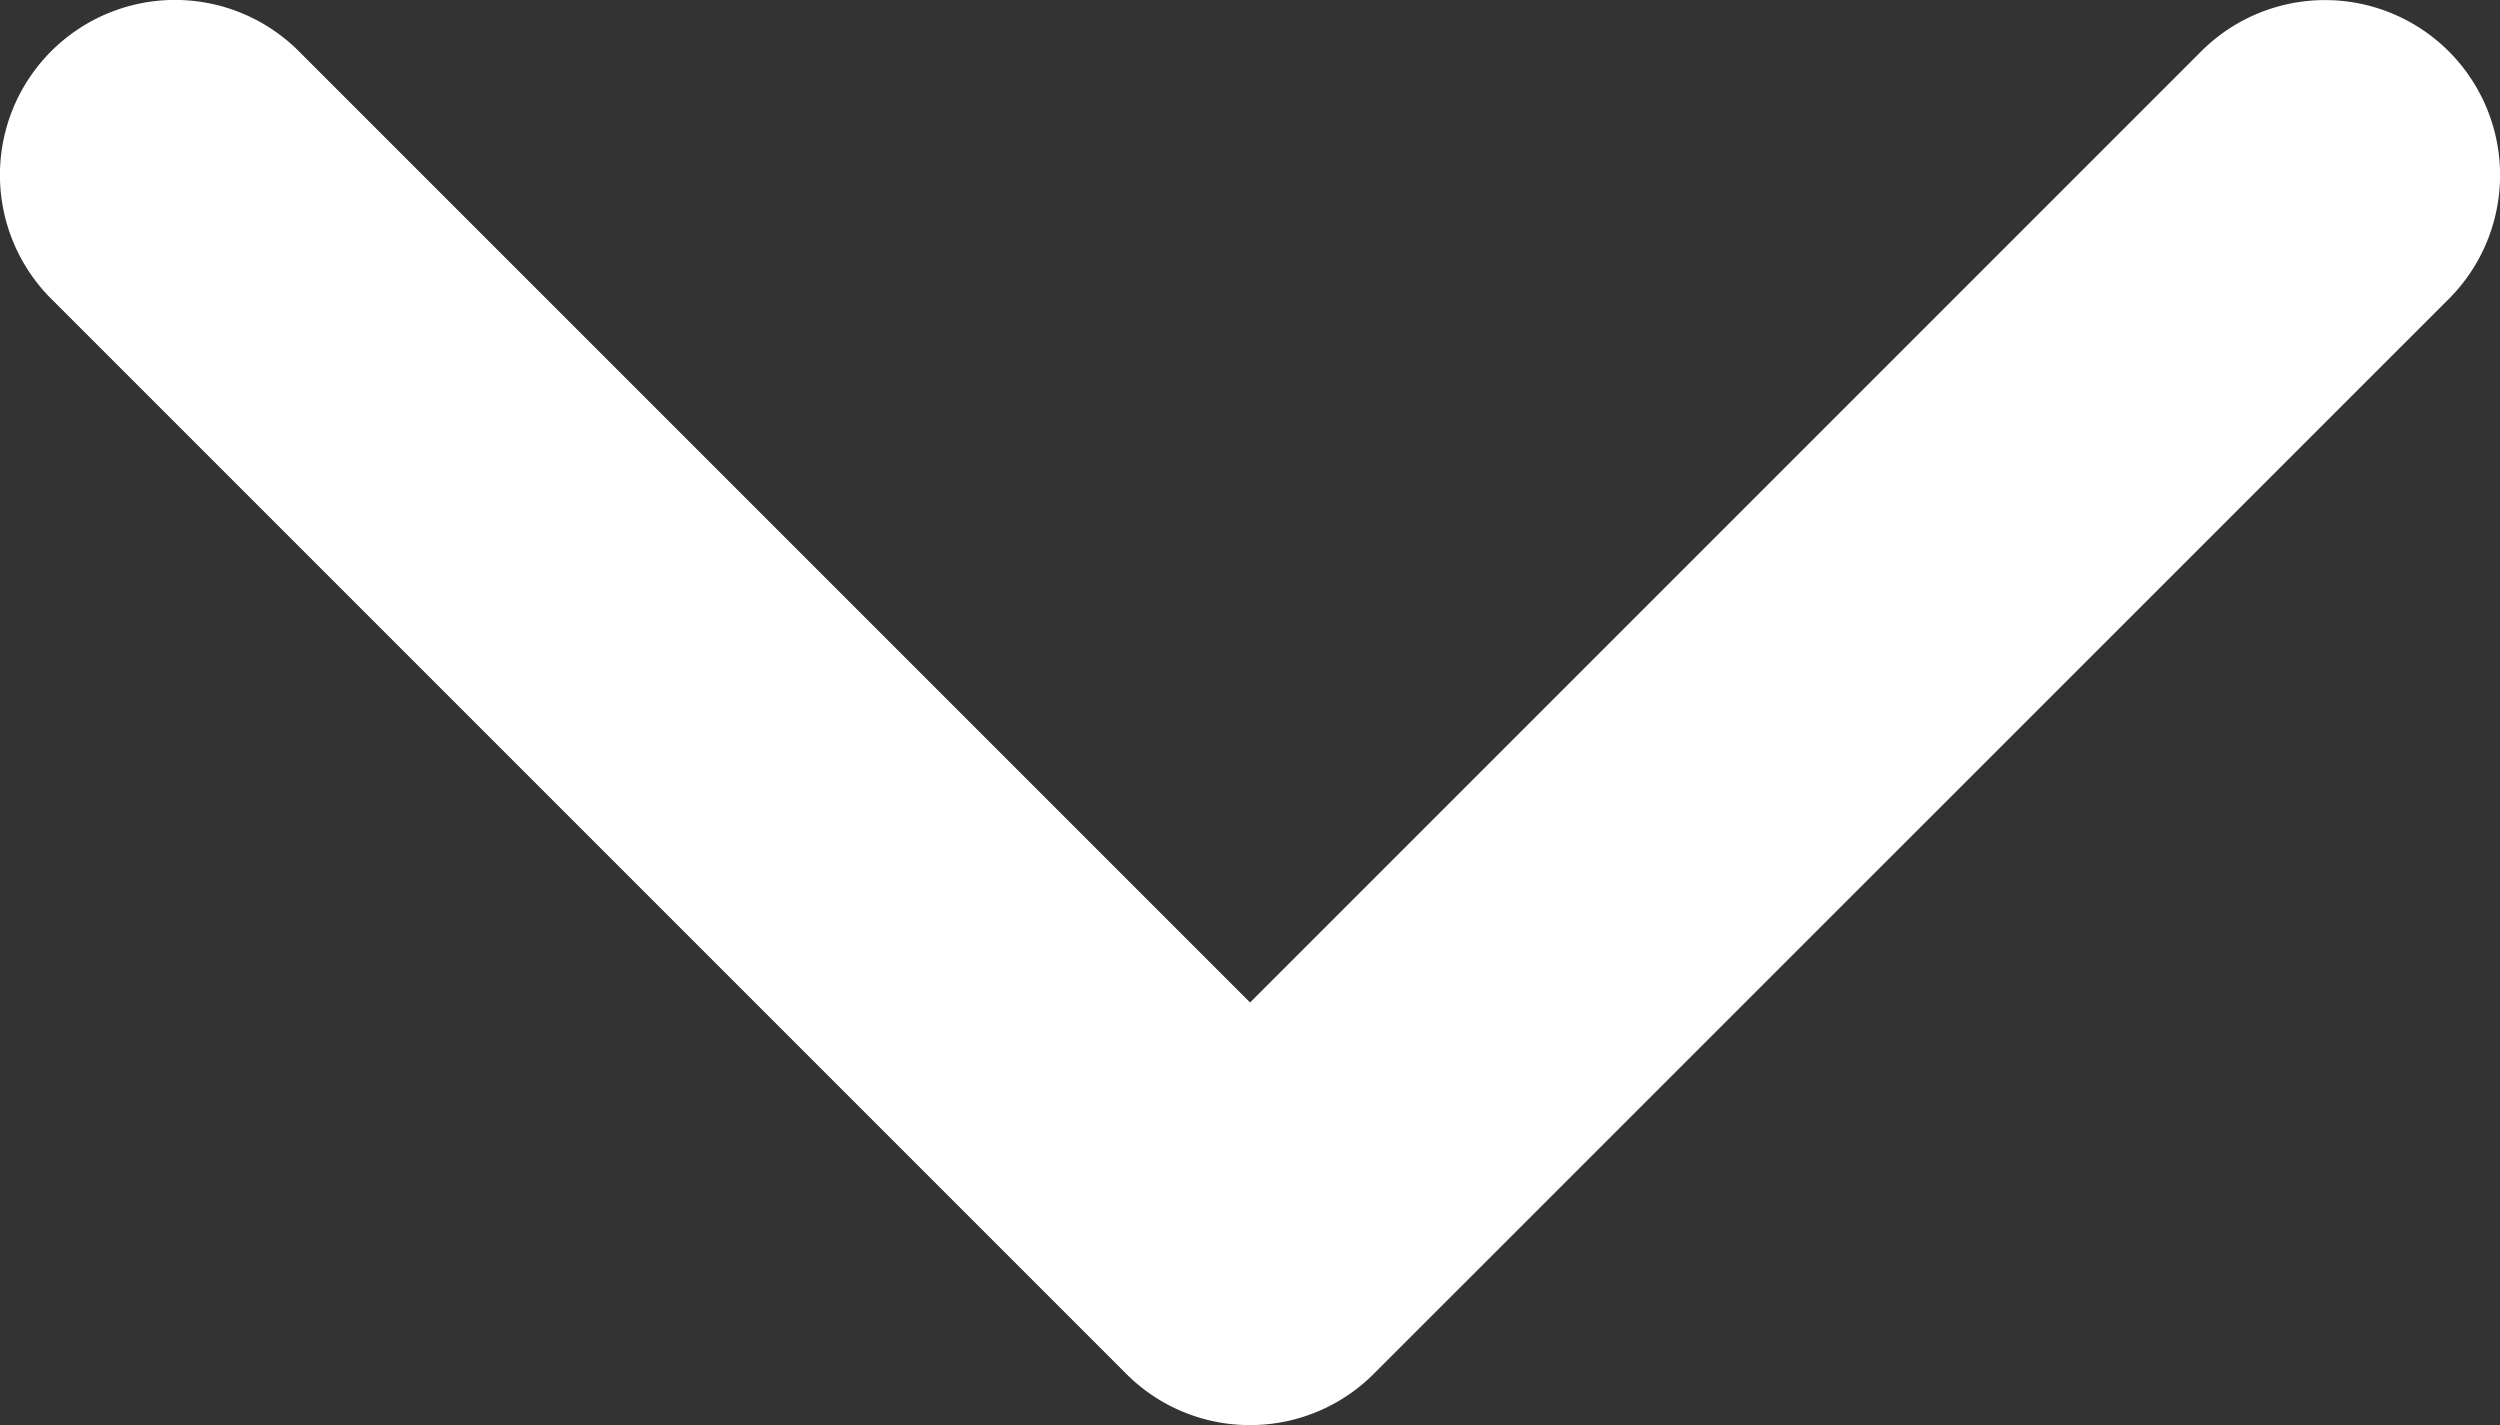
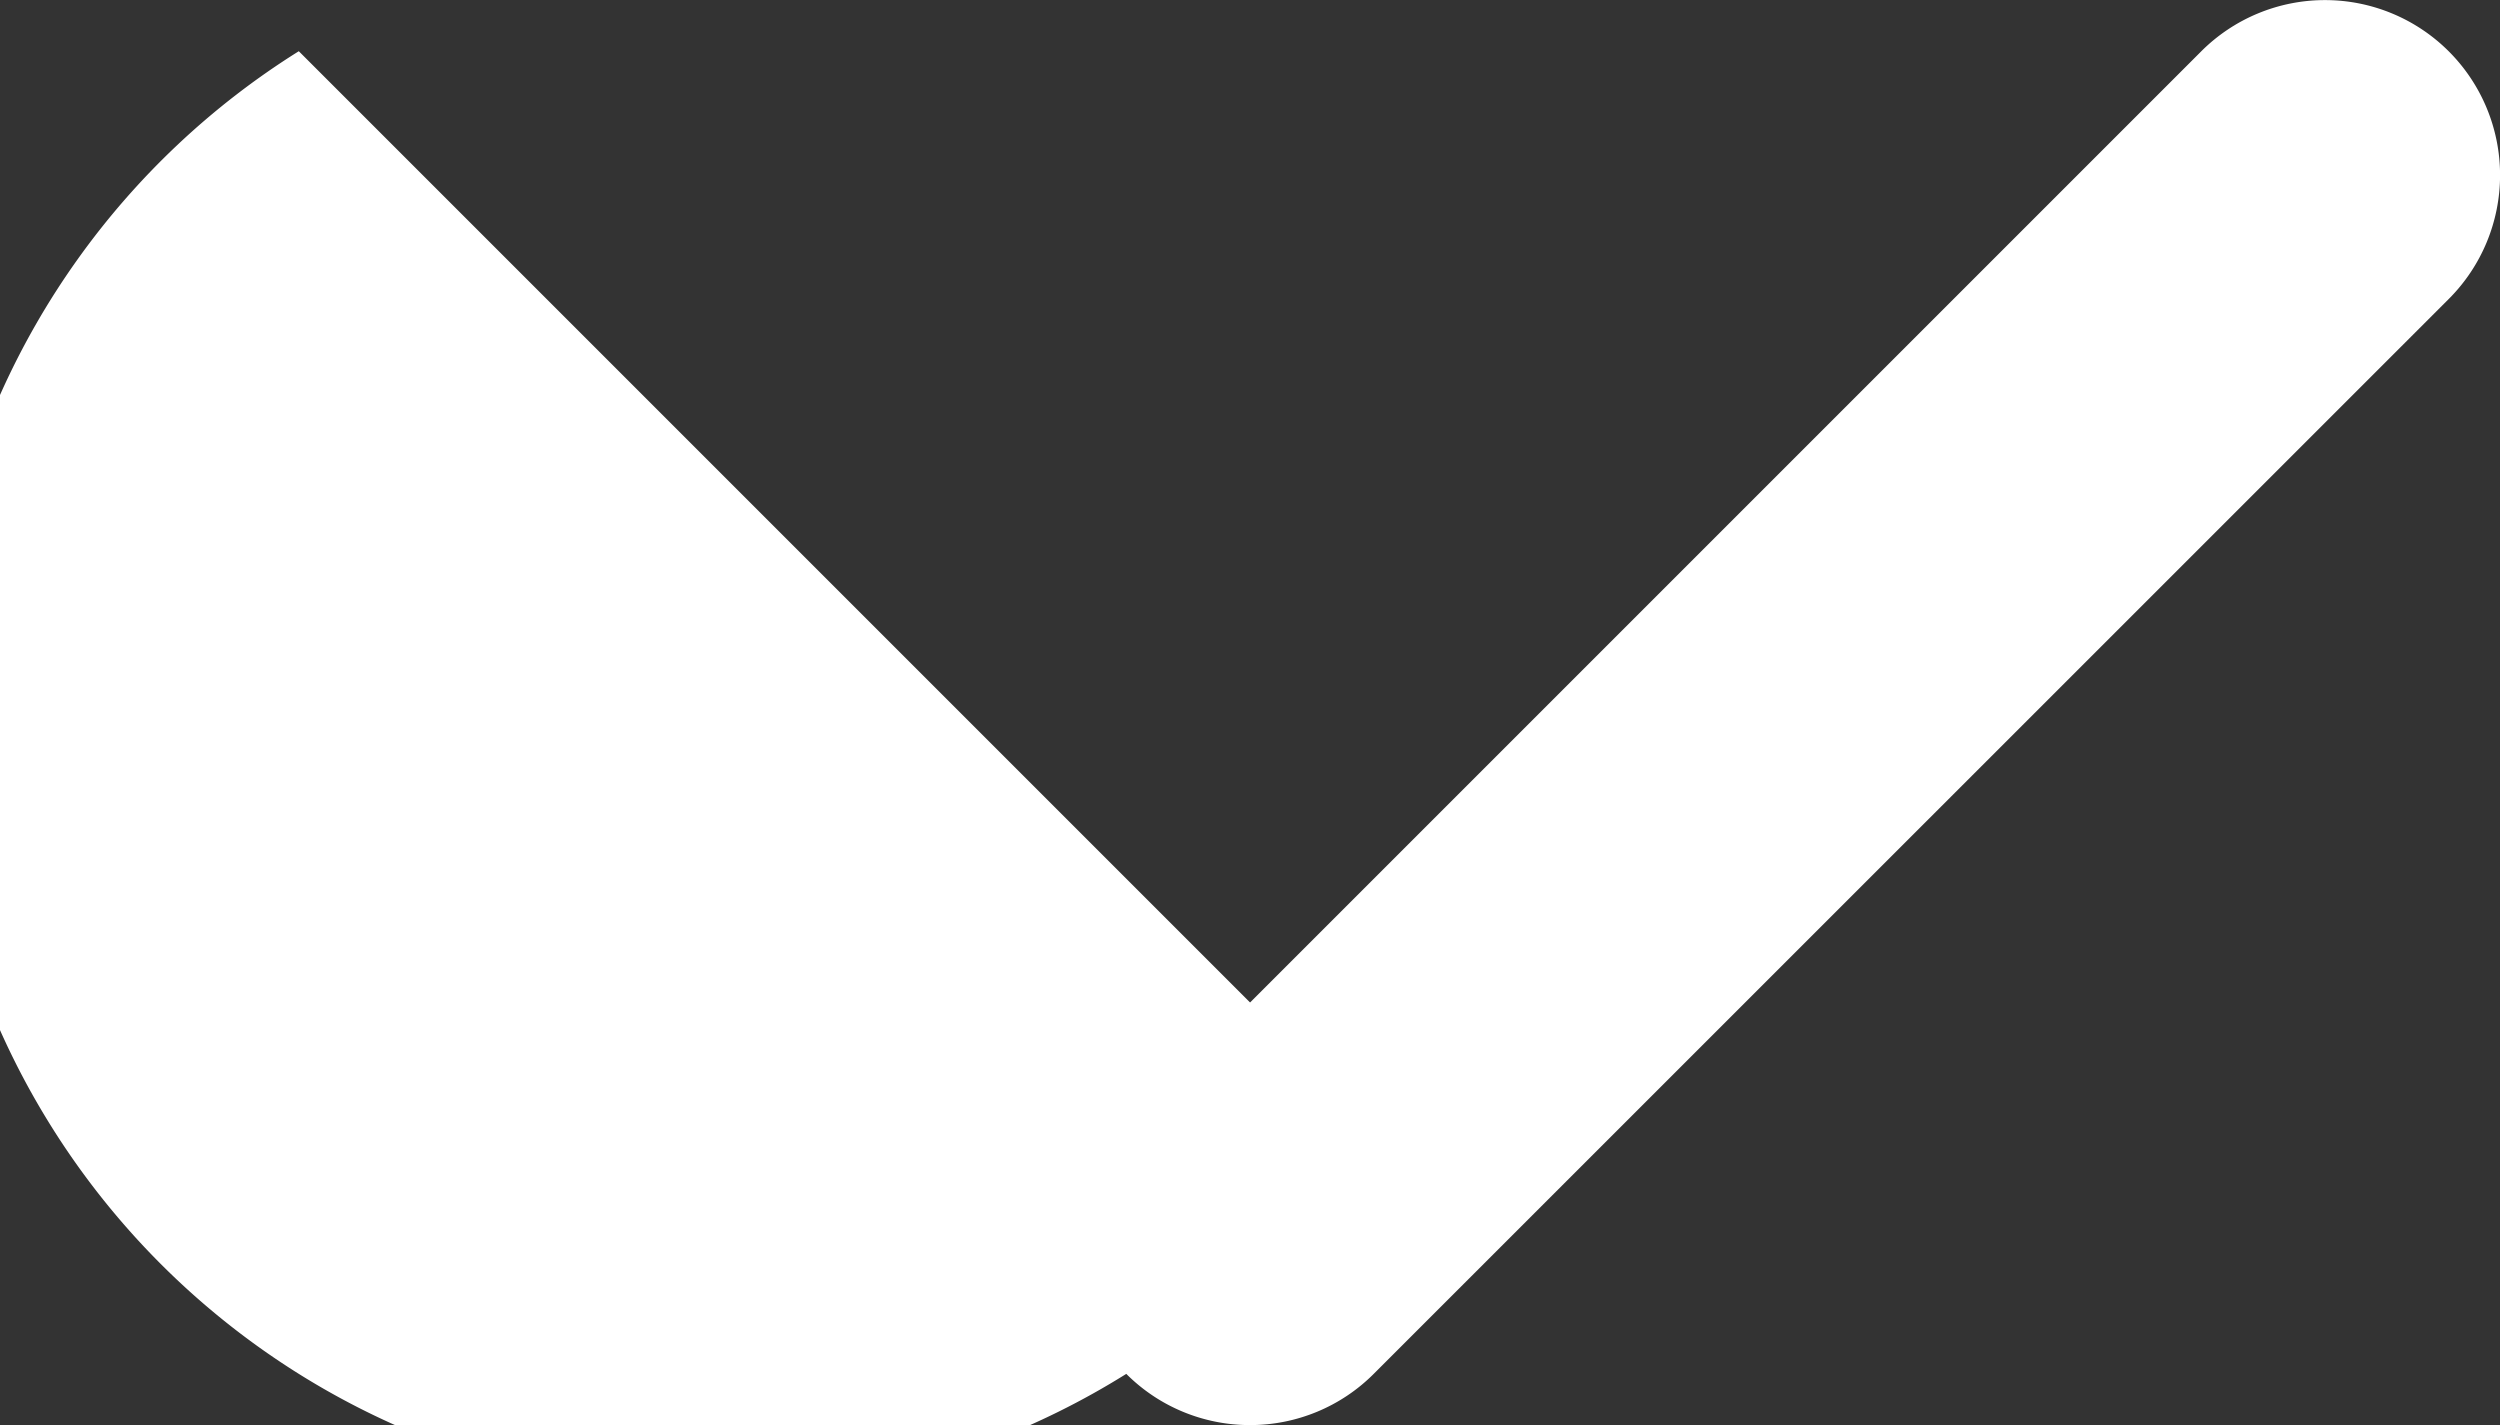
<svg xmlns="http://www.w3.org/2000/svg" width="16.499" height="9.405" viewBox="0 0 16.499 9.405">
  <rect x="0" y="0" width="16.499" height="9.405" fill="#333333" stroke="none" />
  <g id="Group_22460" data-name="Group 22460" transform="translate(16.499 9.405) rotate(180)">
-     <path id="Path_35508" data-name="Path 35508" d="M8.25,9.405a1.152,1.152,0,0,1-.817-.338L.338,1.972A1.155,1.155,0,0,1,1.972.338L8.25,6.616,14.527.339a1.155,1.155,0,0,1,1.634,1.634L9.066,9.067A1.152,1.152,0,0,1,8.25,9.405Z" transform="translate(16.499 9.405) rotate(180)" fill="#fff" />
+     <path id="Path_35508" data-name="Path 35508" d="M8.25,9.405a1.152,1.152,0,0,1-.817-.338A1.155,1.155,0,0,1,1.972.338L8.25,6.616,14.527.339a1.155,1.155,0,0,1,1.634,1.634L9.066,9.067A1.152,1.152,0,0,1,8.25,9.405Z" transform="translate(16.499 9.405) rotate(180)" fill="#fff" />
  </g>
</svg>